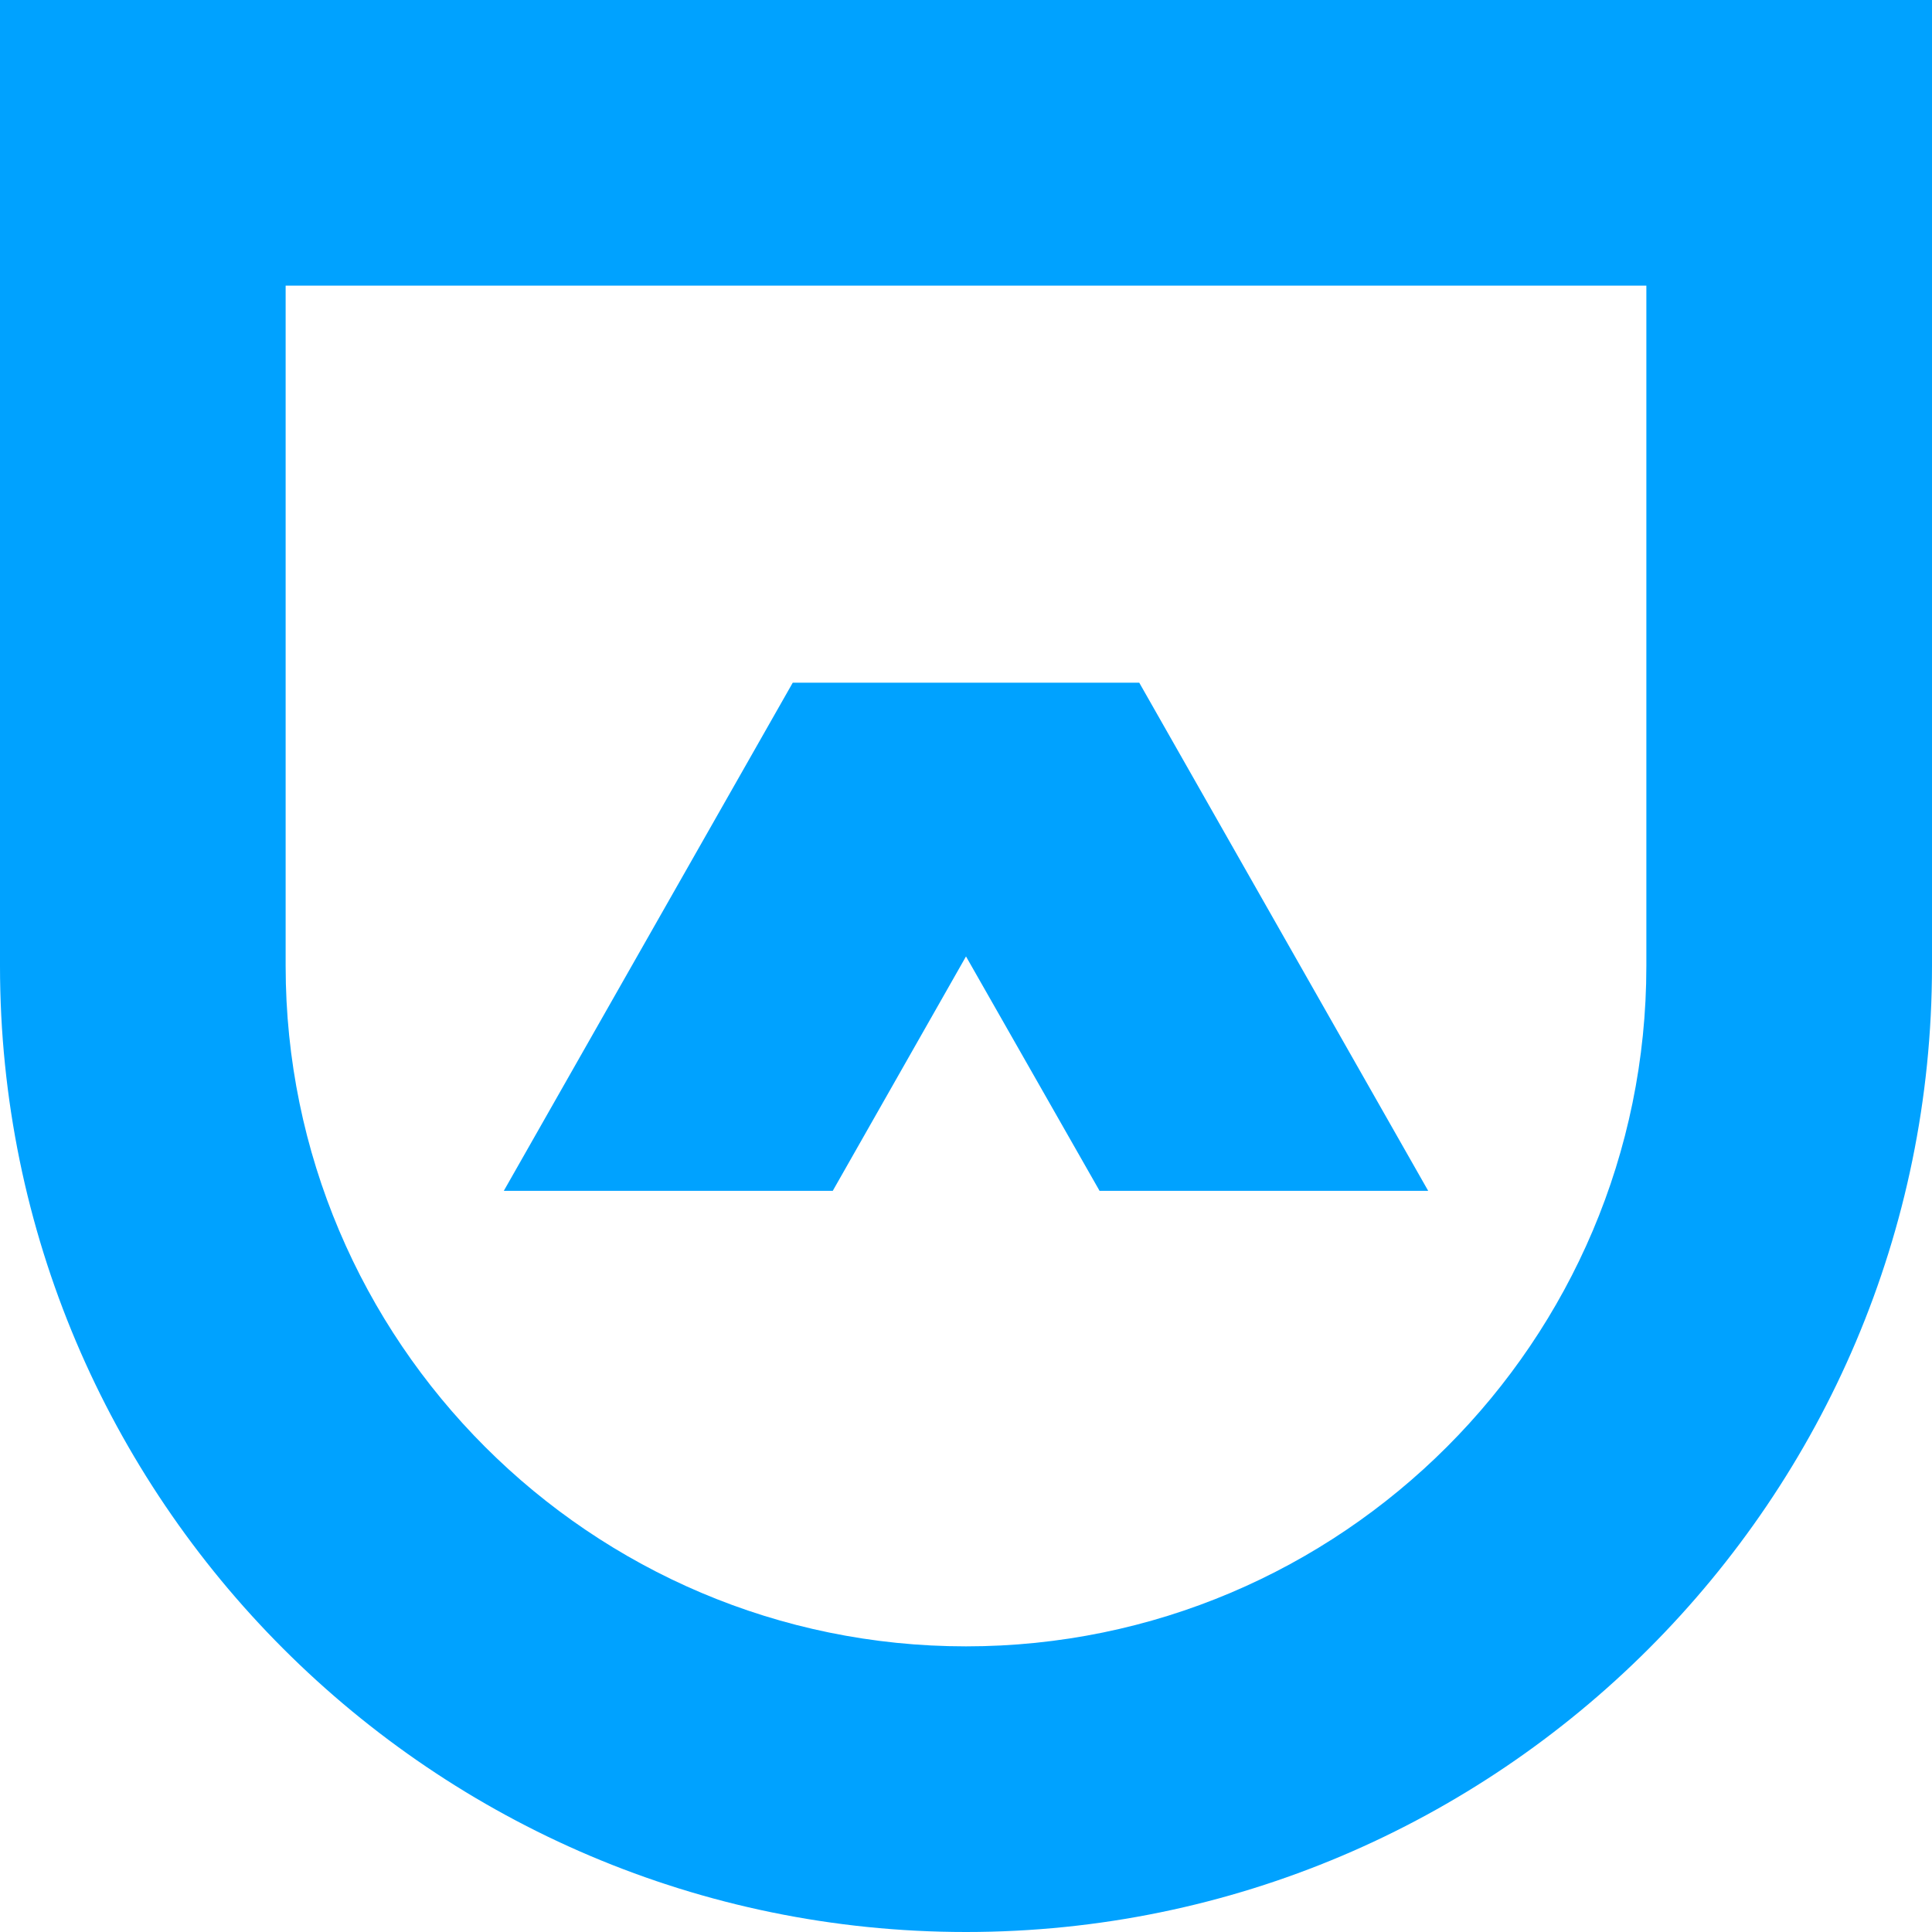
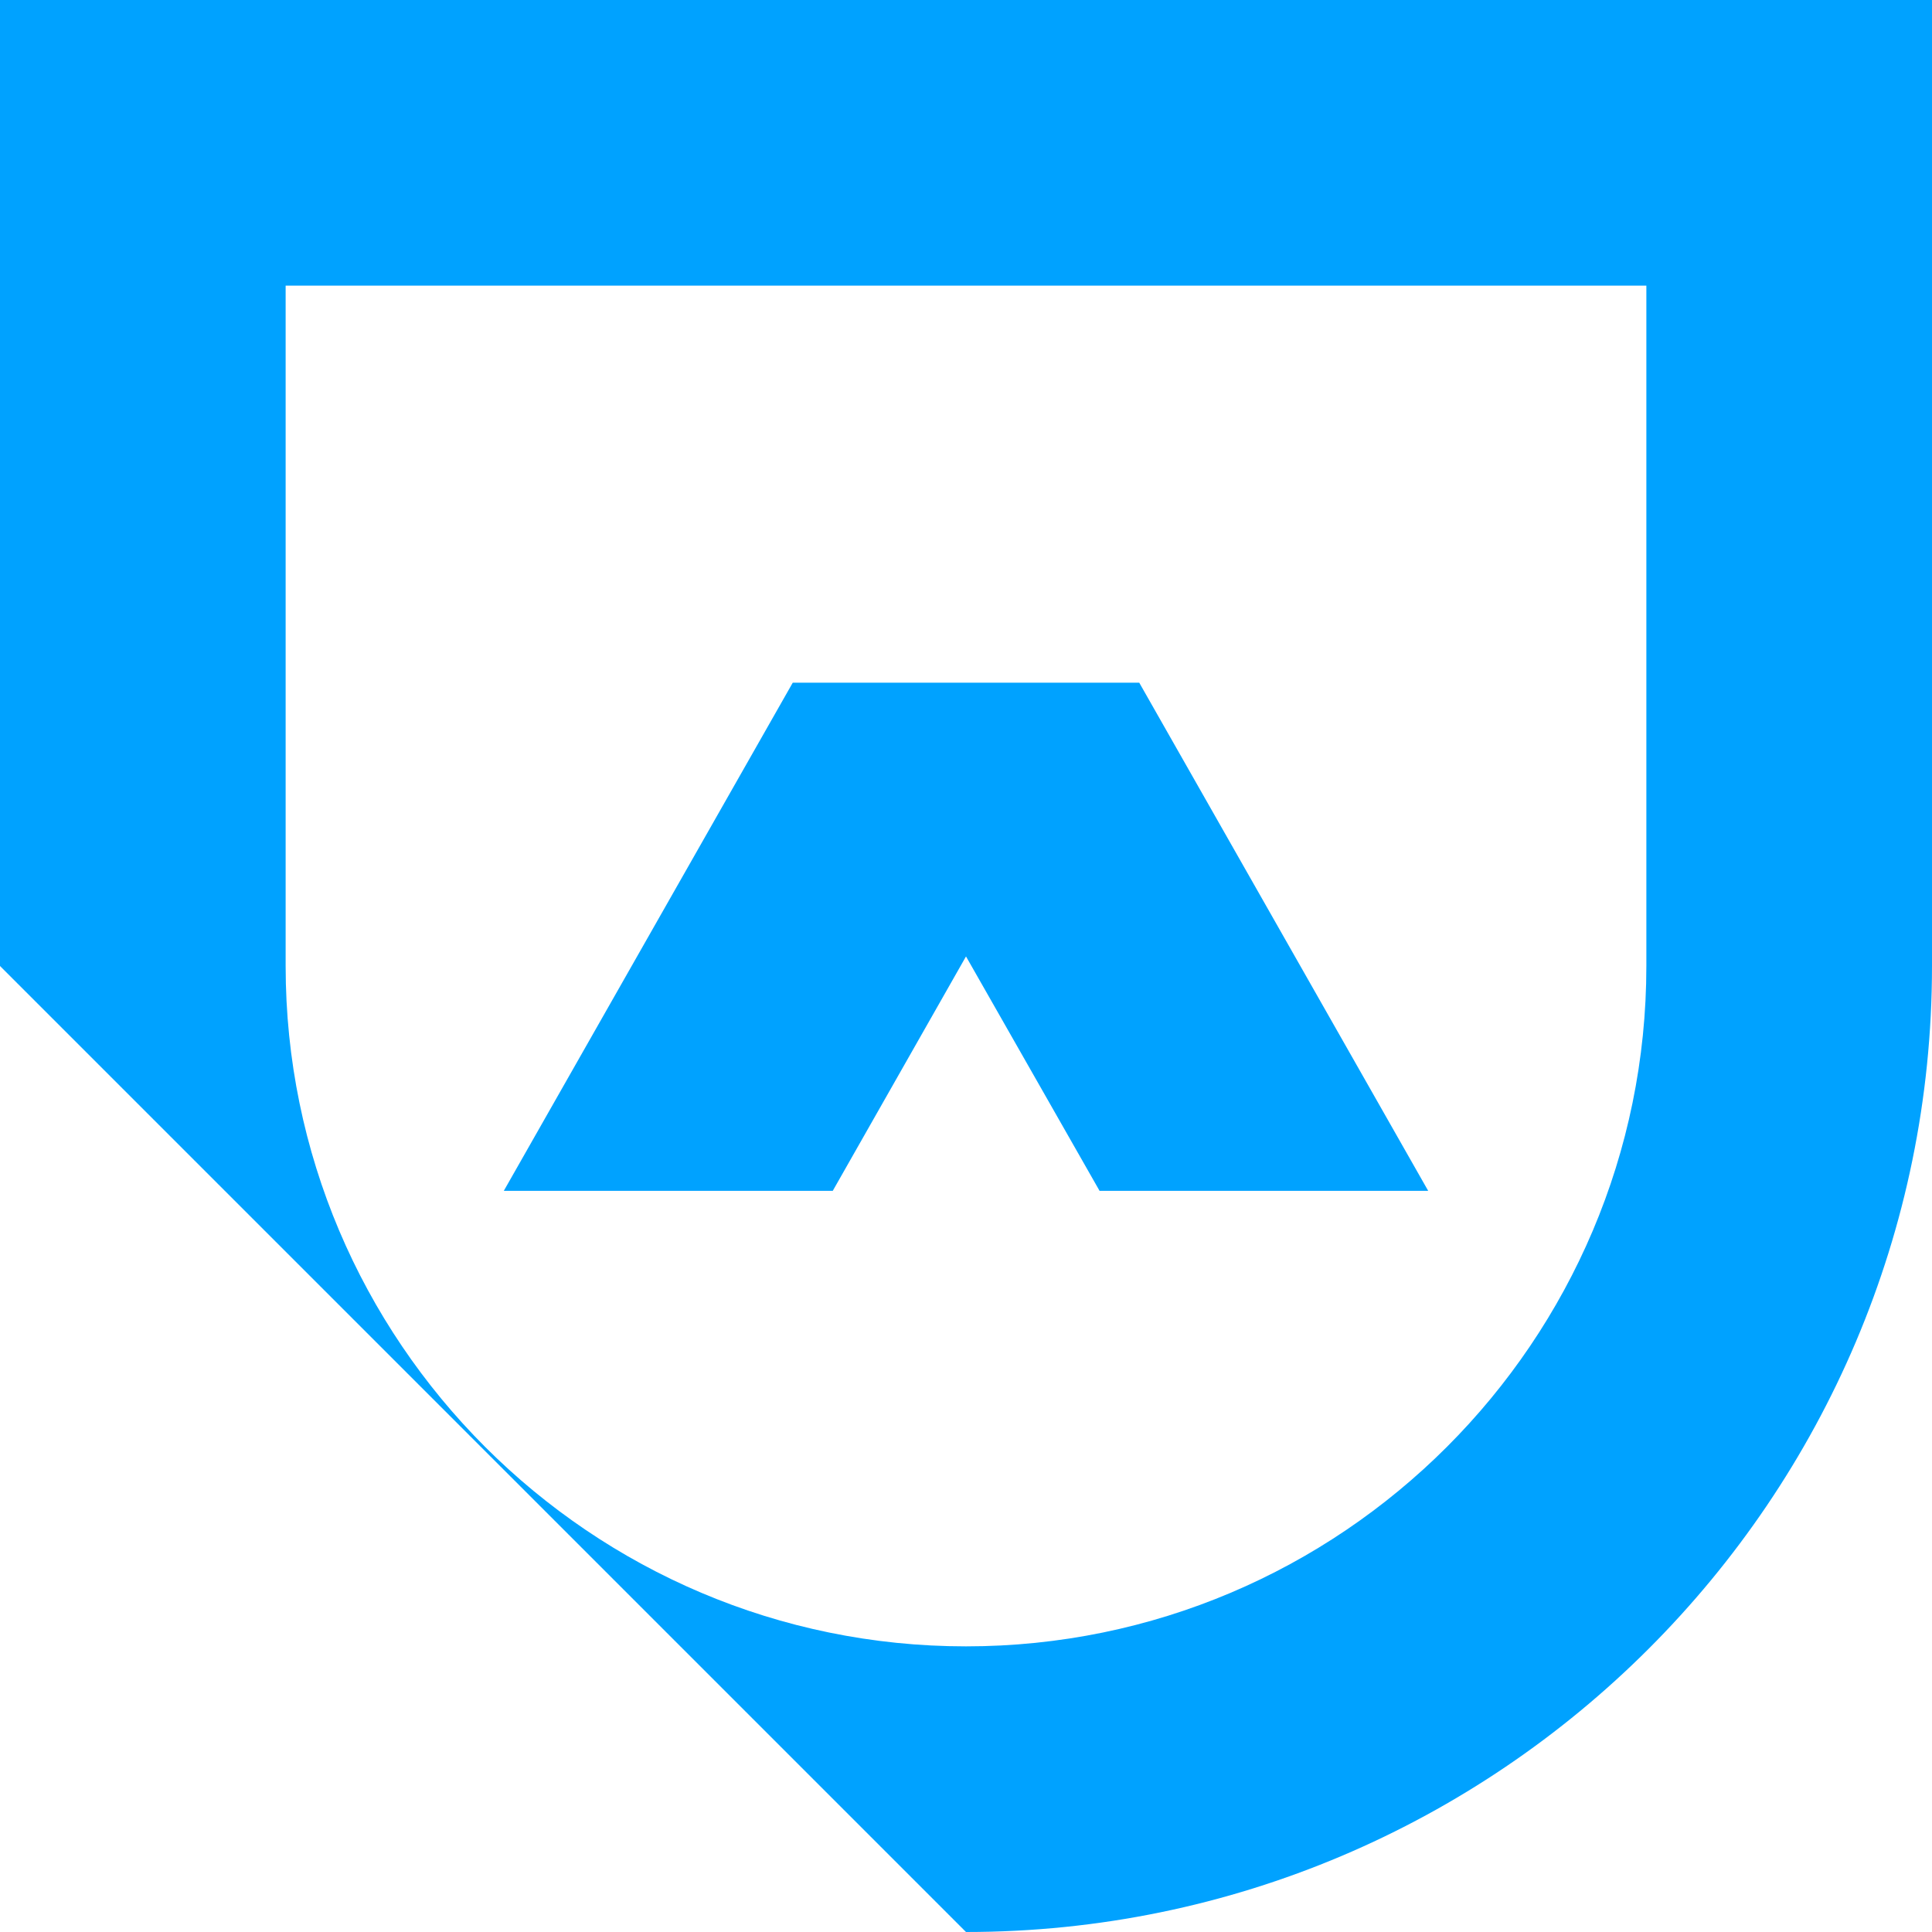
<svg xmlns="http://www.w3.org/2000/svg" width="72" height="72" viewBox="0 0 72 72" fill="none">
-   <path fill-rule="evenodd" clip-rule="evenodd" d="M0 36V0H72V36C72 55.848 55.848 72 36 72C16.152 72 0 55.848 0 36ZM36 61.355C49.984 61.355 61.355 49.984 61.355 36V10.645H10.645V36C10.645 49.984 22.016 61.355 36 61.355ZM30.209 25.441H41.803H42.456L53.224 44.378H40.977L36 35.643L31.035 44.378H18.776L29.544 25.441H30.209Z" fill="#00A2FF" />
+   <path fill-rule="evenodd" clip-rule="evenodd" d="M0 36V0H72V36C72 55.848 55.848 72 36 72ZM36 61.355C49.984 61.355 61.355 49.984 61.355 36V10.645H10.645V36C10.645 49.984 22.016 61.355 36 61.355ZM30.209 25.441H41.803H42.456L53.224 44.378H40.977L36 35.643L31.035 44.378H18.776L29.544 25.441H30.209Z" fill="#00A2FF" />
</svg>